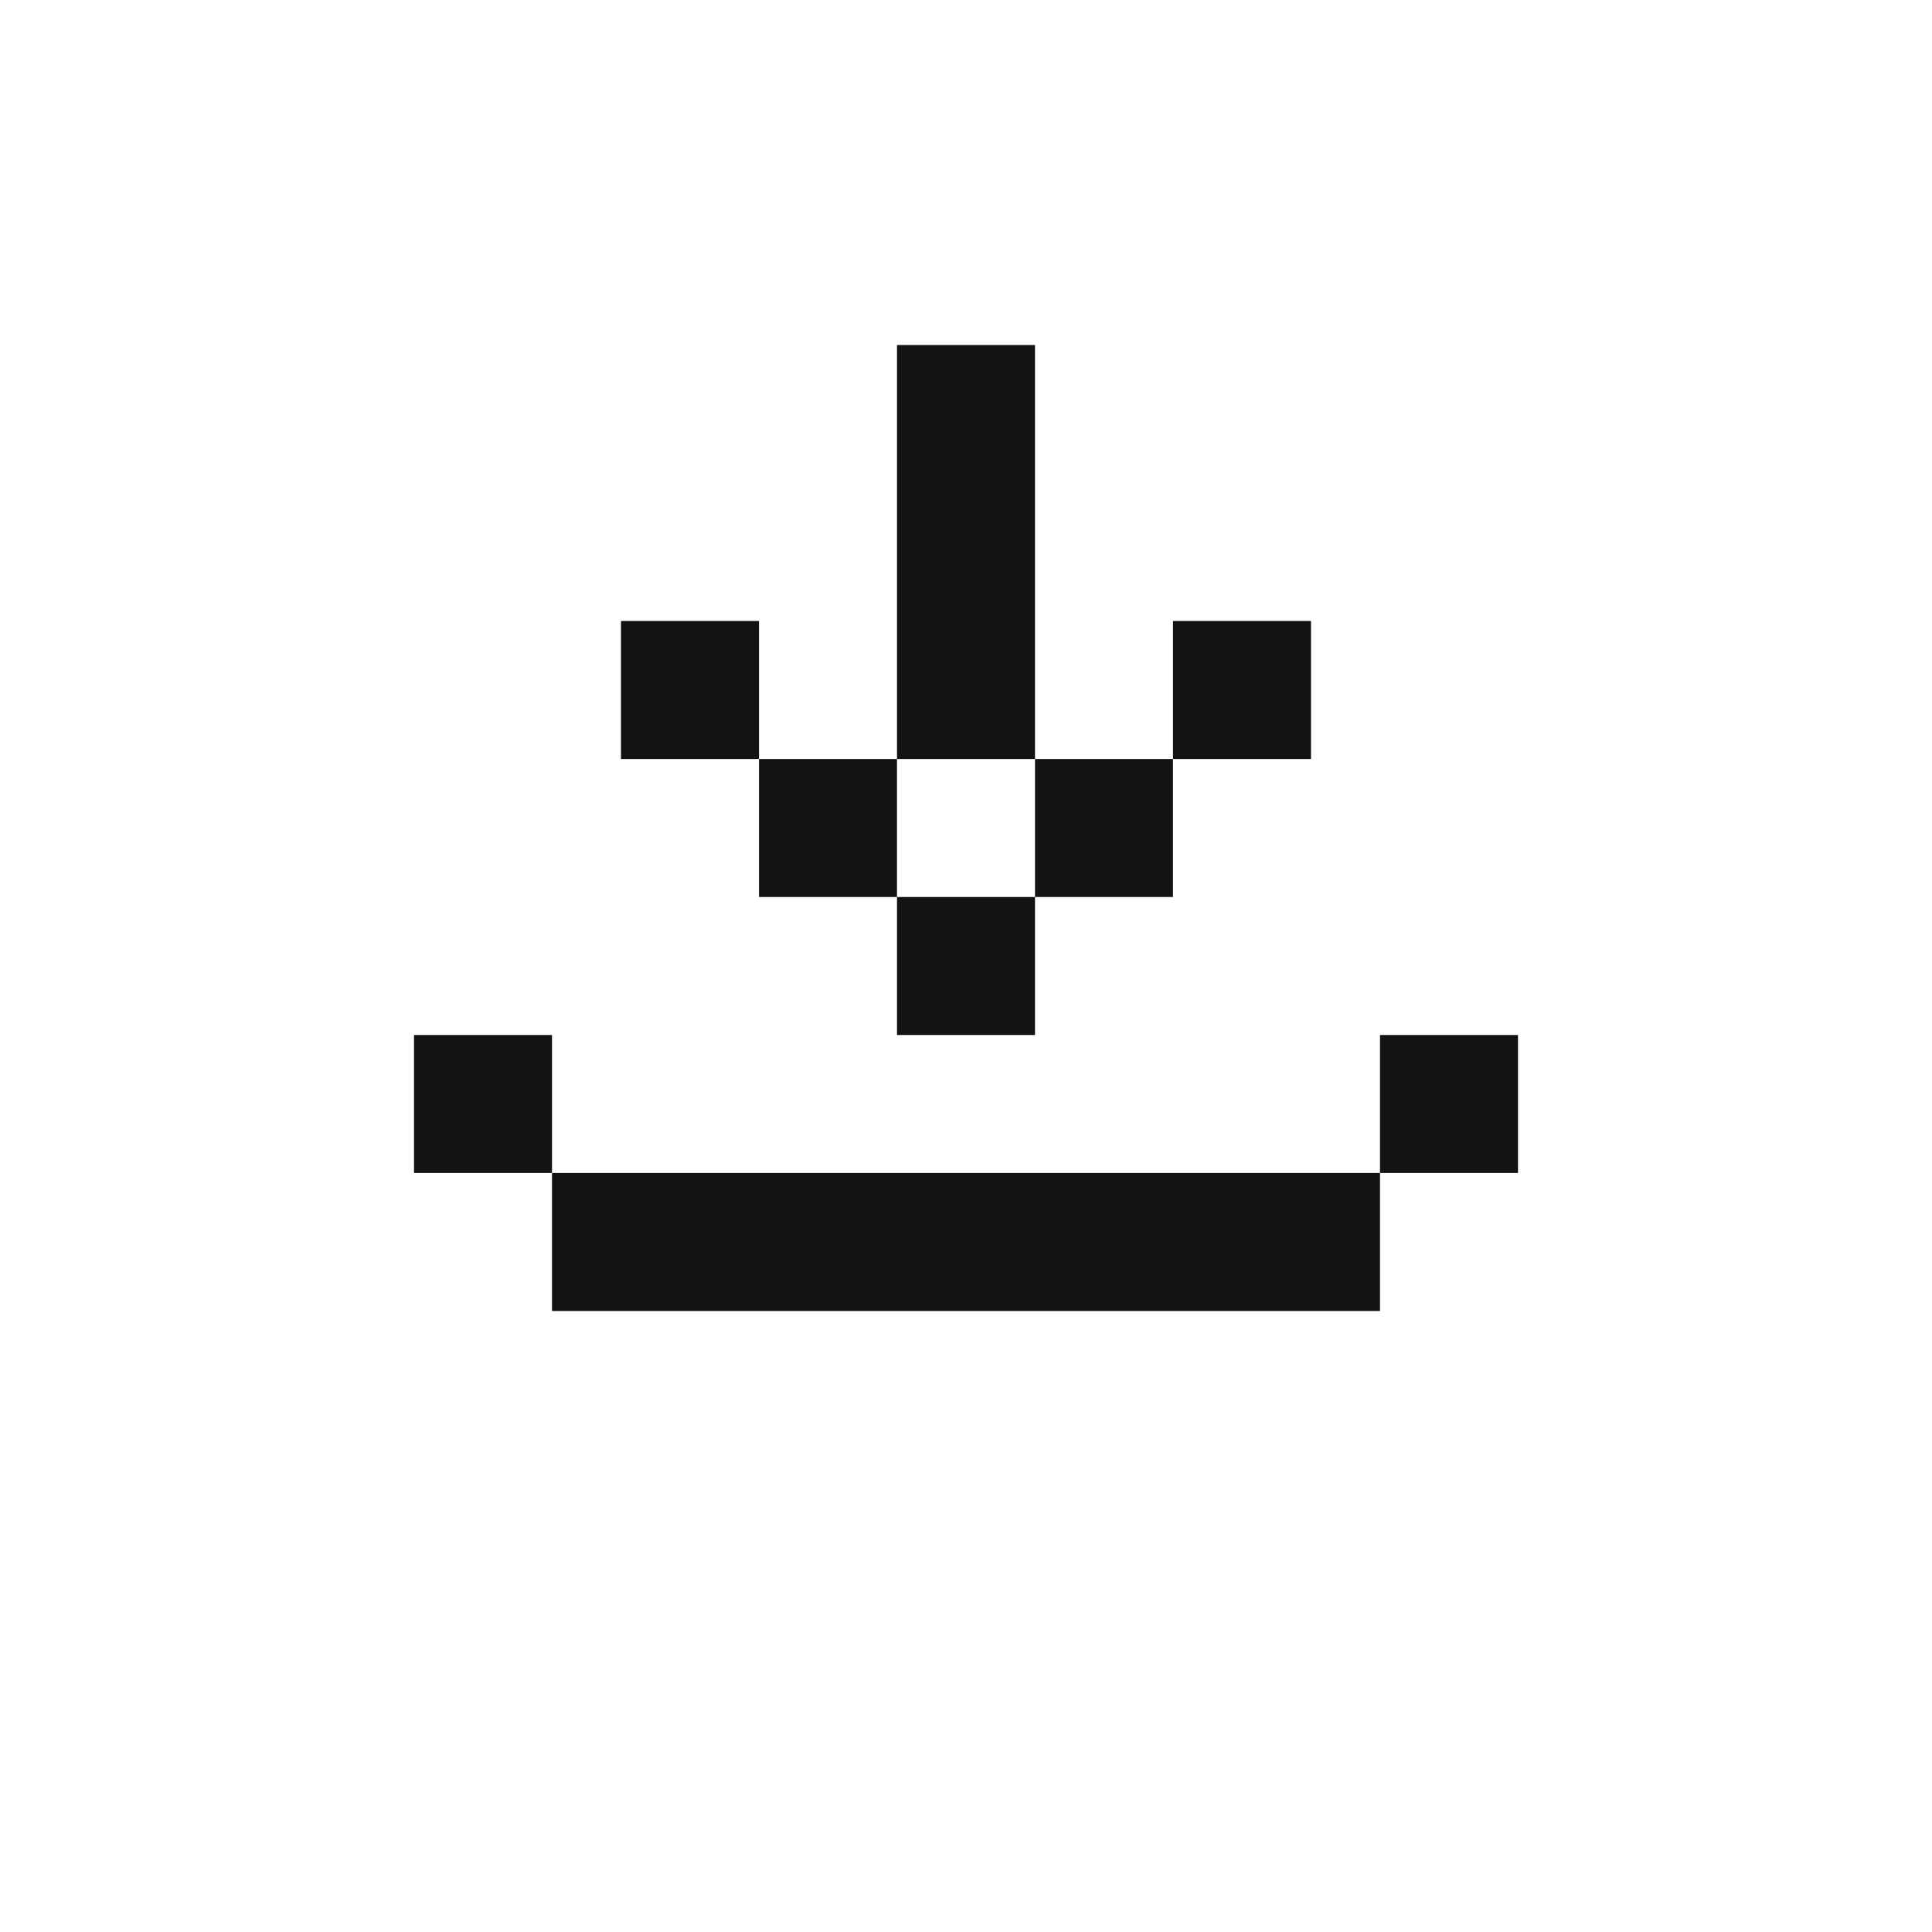
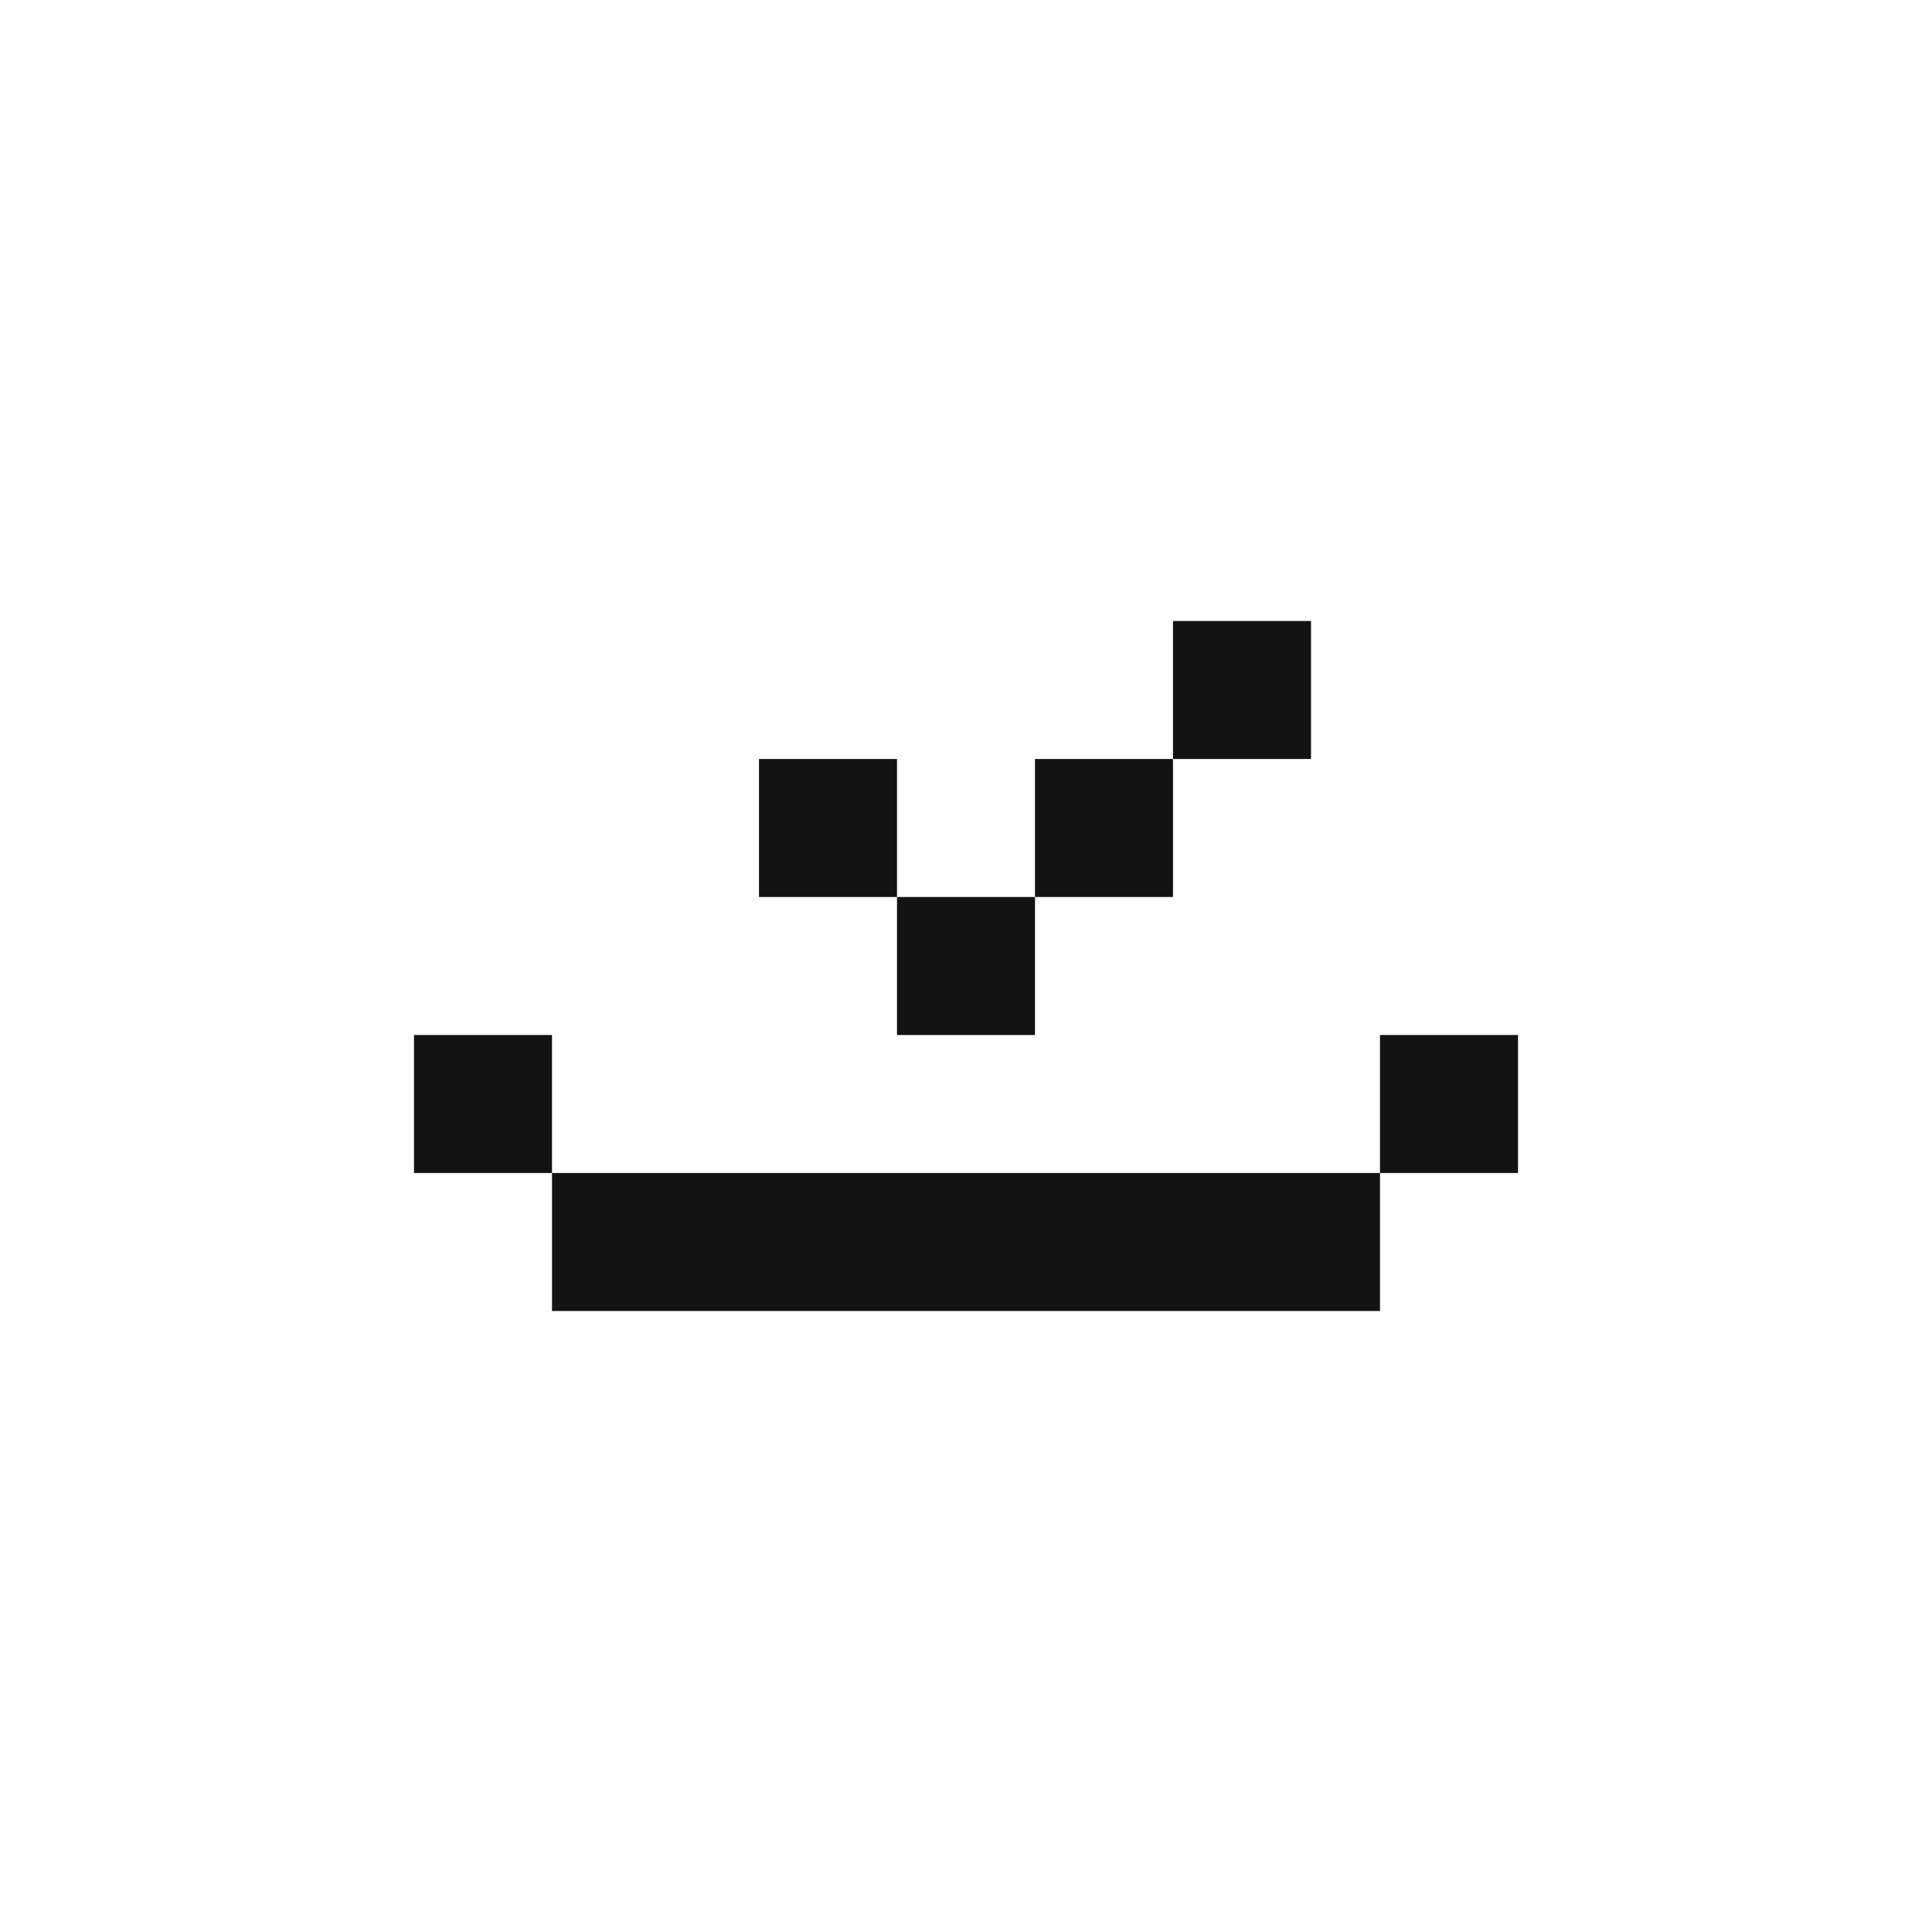
<svg xmlns="http://www.w3.org/2000/svg" width="28" height="28" viewBox="0 0 28 28" fill="none">
  <rect x="11" y="11" width="2" height="2" fill="#131314" />
  <rect x="13" y="13" width="2" height="2" fill="#131314" />
-   <rect x="13" y="5" width="2" height="6" fill="#131314" />
  <rect x="22" y="15" width="2" height="2" transform="rotate(90 22 15)" fill="#131314" />
  <rect x="15" y="11" width="2" height="2" fill="#131314" />
  <rect x="17" y="9" width="2" height="2" fill="#131314" />
-   <rect x="9" y="9" width="2" height="2" fill="#131314" />
  <rect x="8" y="17" width="12" height="2" fill="#131314" />
  <rect x="6" y="15" width="2" height="2" fill="#131314" />
</svg>